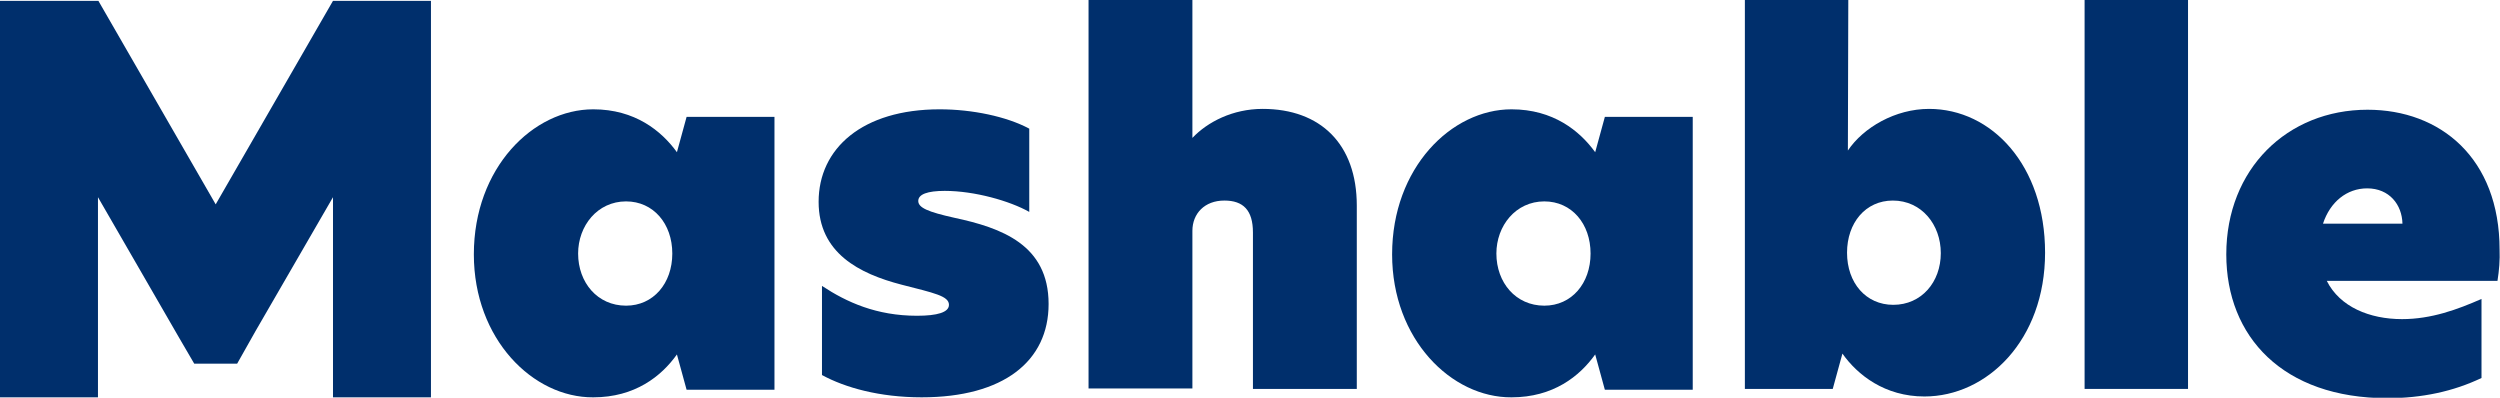
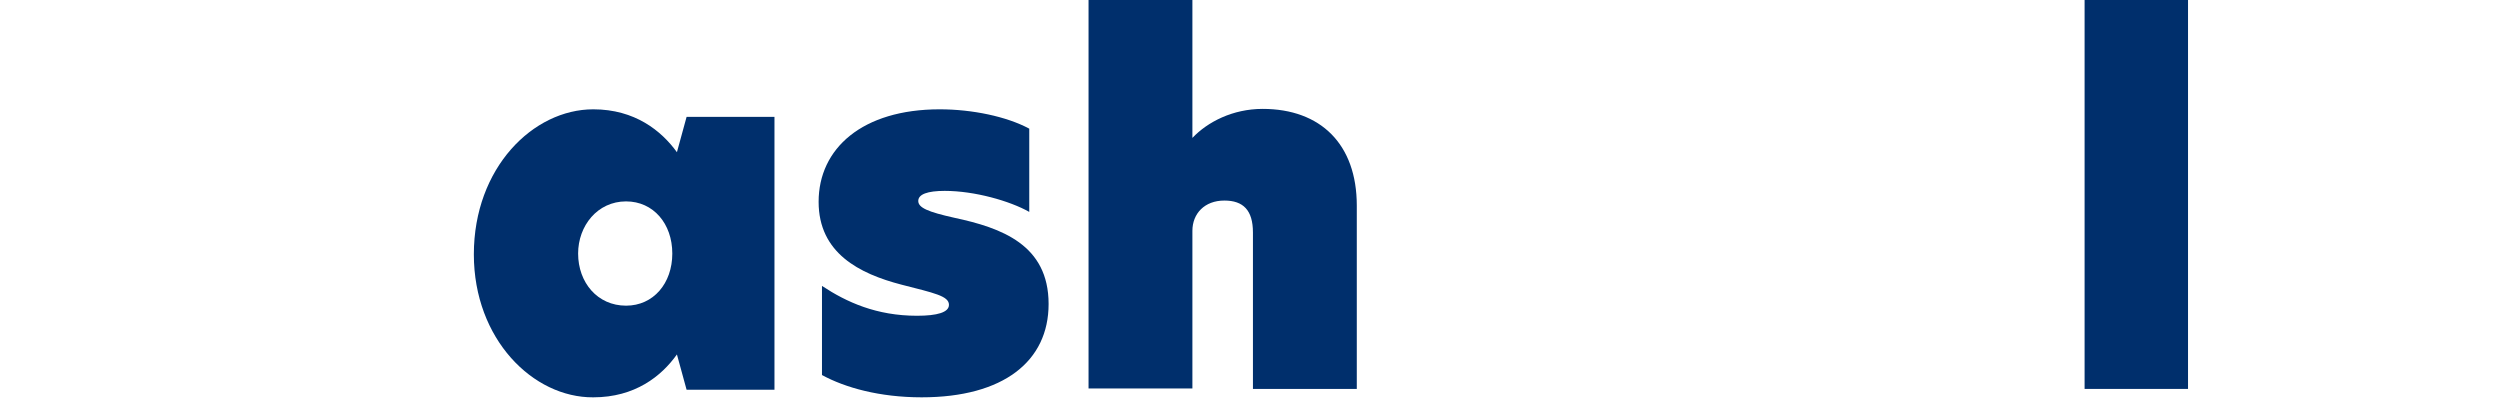
<svg xmlns="http://www.w3.org/2000/svg" version="1.1" id="Layer_1" x="0px" y="0px" viewBox="0 0 594.6 94.6" style="enable-background:new 0 0 594.6 94.6;" xml:space="preserve">
  <style type="text/css">
	.st0{fill:#002F6C;}
</style>
-   <polygon class="st0" points="79.2,0.2 79.2,0.2 79.2,0.2 51.3,48.6 23.4,0.2 23.3,0.2 23.3,0.2 0,0.2 0,94.5 23.3,94.5 23.3,46.9   42.7,80.5 46.2,86.5 56.4,86.5 60.8,78.7 79.2,46.9 79.2,94.5 102.5,94.5 102.5,0.2 " />
  <path class="st0" d="M159.9,60.3c0-7.1-4.5-12.4-11-12.4c-6.8,0-11.4,5.8-11.4,12.4c0,6.9,4.6,12.4,11.4,12.4  C155.4,72.7,159.9,67.4,159.9,60.3z M112.7,60.5c0-20.6,14.1-34.5,28.4-34.5c9.9,0,16.2,5.1,19.9,10.2l2.3-8.4h20.9v64.9h-20.9  l-2.3-8.4c-3.7,5.2-10,10.2-19.9,10.2C126.8,94.6,112.7,80.7,112.7,60.5z" />
  <path class="st0" d="M244.8,30.6v19.8c-4.6-2.6-13-5-20.1-5c-4.1,0-6.3,0.8-6.3,2.4c0,1.6,2.3,2.6,8.6,4  c11.2,2.4,22.4,6.4,22.4,20.5c0,13.6-10.7,22.2-30.2,22.2c-10,0-18.2-2.3-23.7-5.3V68c5.9,3.9,13,7.1,22.6,7.1  c4.8,0,7.6-0.8,7.6-2.6c0-2.1-3.5-2.8-11.3-4.8c-10-2.6-19.7-7.5-19.7-19.7c0-12.7,10.4-22,28.8-22C231.2,26,239.4,27.7,244.8,30.6z  " />
  <path class="st0" d="M283.5,32.8h0.1c3.6-3.8,9.6-6.9,16.7-6.9c13.8,0,22.4,8.4,22.4,23v43.6H298V55.3c0-5.3-2.3-7.6-6.8-7.6  c-4.7,0-7.6,3.1-7.6,7.2v37.5h-24.7V0h24.7v32.8H283.5z" />
-   <path class="st0" d="M378.3,60.3c0-7.1-4.5-12.4-11-12.4c-6.8,0-11.4,5.8-11.4,12.4c0,6.9,4.6,12.4,11.4,12.4  C373.8,72.7,378.3,67.4,378.3,60.3z M331.1,60.5c0-20.6,14.1-34.5,28.4-34.5c9.9,0,16.2,5.1,19.9,10.2l2.3-8.4h20.9v64.9h-20.9  l-2.3-8.4c-3.7,5.2-10,10.2-19.9,10.2C345.2,94.6,331.1,80.7,331.1,60.5z" />
-   <path class="st0" d="M439.3,60.1c0,7.2,4.5,12.4,11,12.4c6.7,0,11.3-5.4,11.3-12.3c0-6.8-4.6-12.5-11.4-12.5  C443.7,47.7,439.3,53,439.3,60.1z M439.5,35.8c3.7-5.5,11.3-9.9,19.3-9.9c14.9,0,27.6,13.4,27.6,34.2s-13.8,34.2-28.7,34.2  c-9.4,0-15.9-5.1-19.5-10.2l-2.3,8.4H415V0h24.6L439.5,35.8z" />
  <rect x="495.8" y="0" class="st0" width="24.6" height="92.5" />
-   <path class="st0" d="M571.4,53.2c-0.1-4.5-3.1-8.4-8.4-8.4c-4.8,0-8.8,3.2-10.5,8.4C552.5,53.2,571.4,53.2,571.4,53.2z M594,66.8  h-40.6c3.1,6.2,10.2,9.1,17.9,9.1c7,0,13.2-2.3,18.9-4.8v18.8c-6.7,3.2-14.2,4.8-22.4,4.8c-24.8,0-38.3-14.6-38.3-34.2  c0-20.3,14.5-34.4,33.6-34.4c17.3,0,31.4,11.5,31.4,33.3C594.6,61.8,594.4,64.3,594,66.8z" />
</svg>